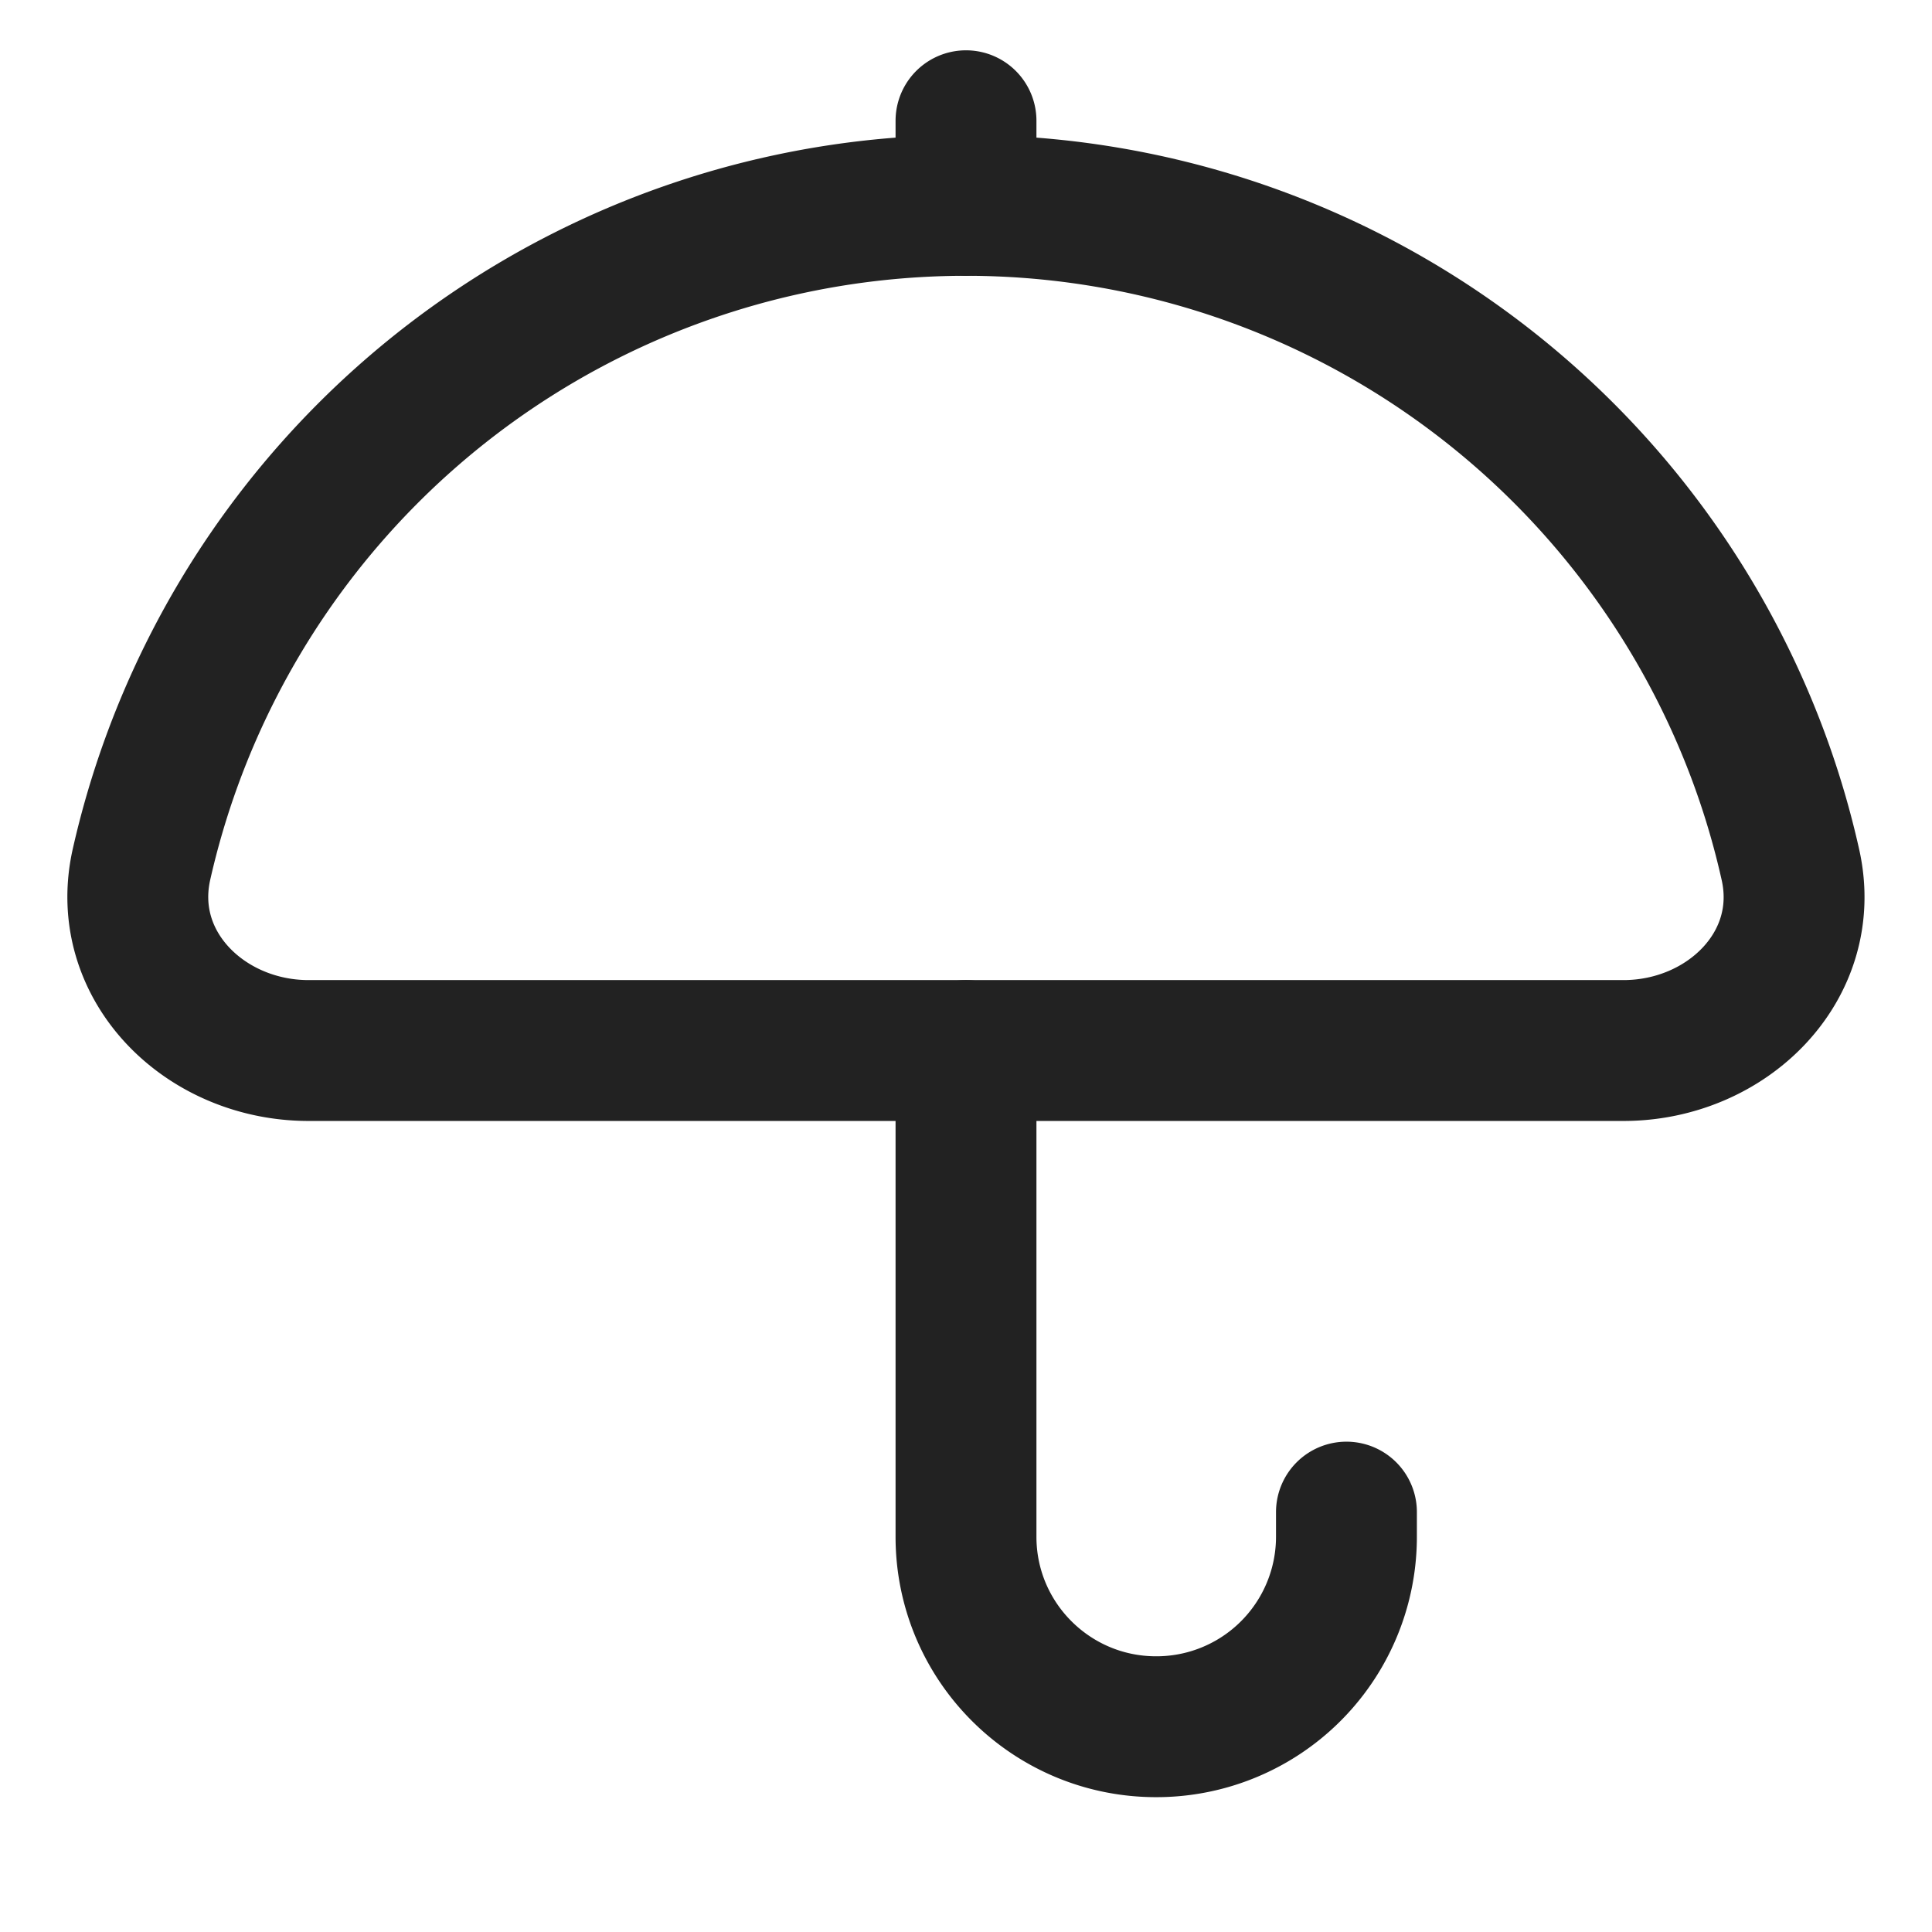
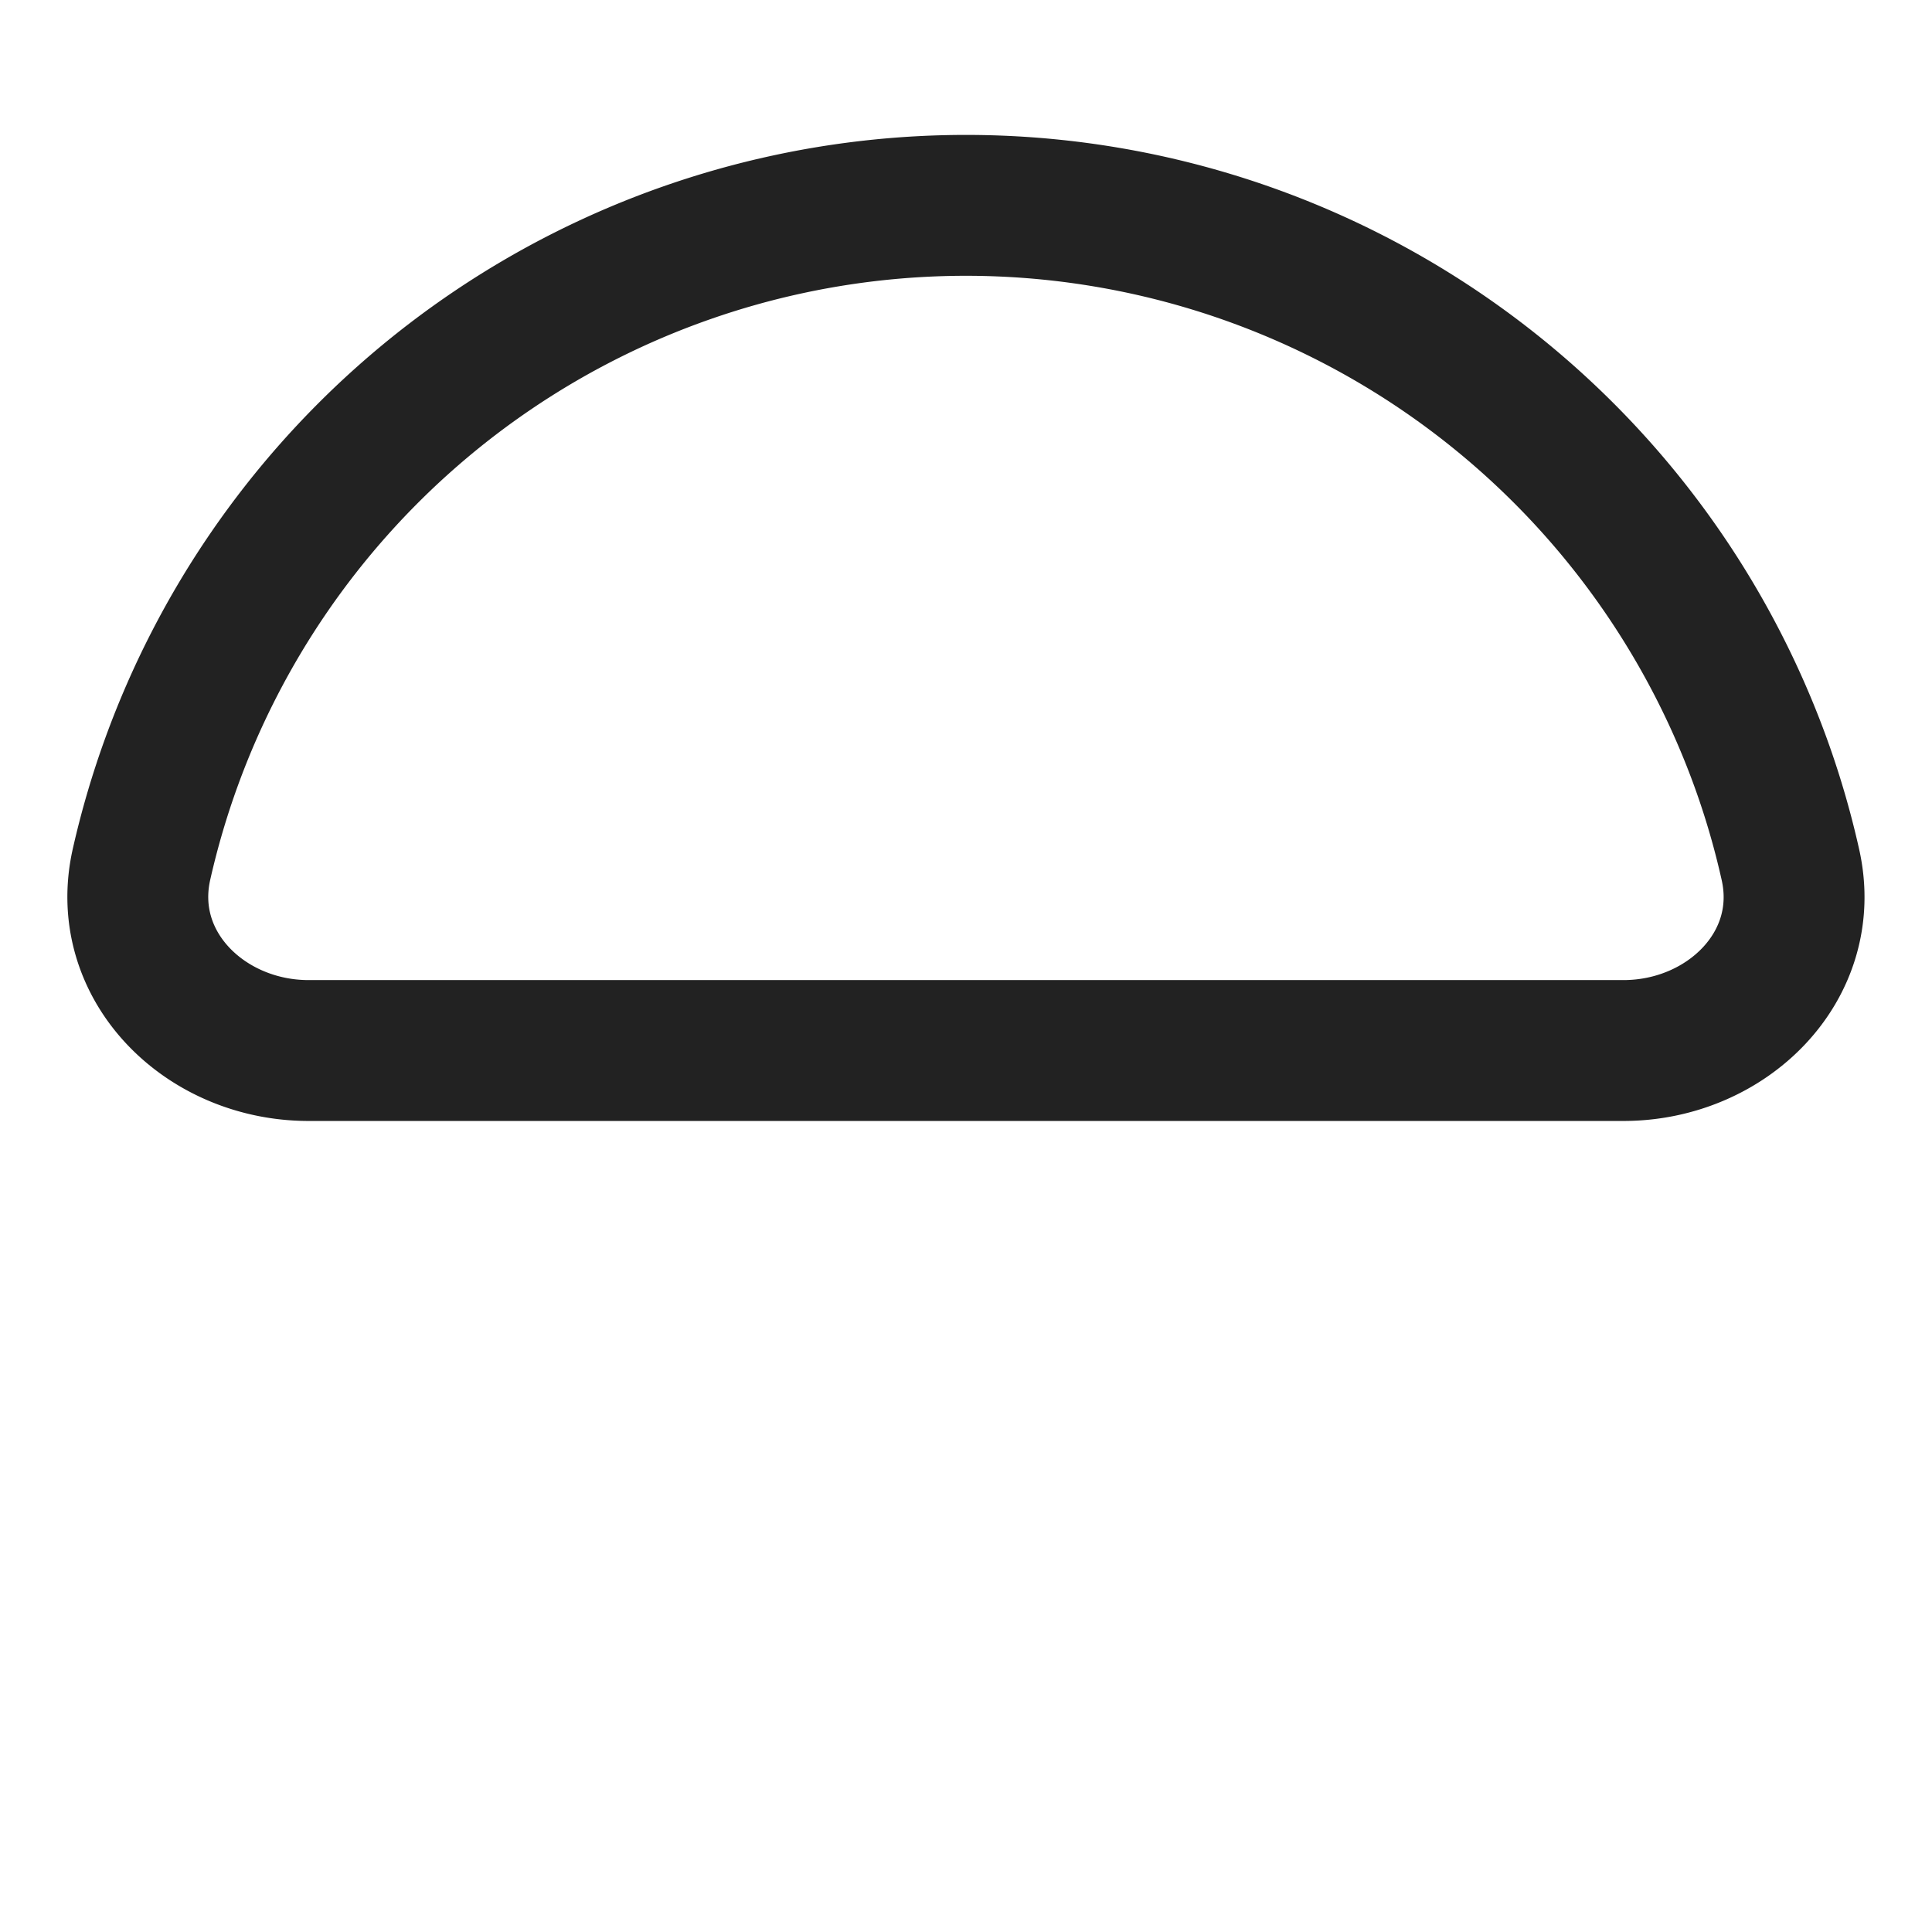
<svg xmlns="http://www.w3.org/2000/svg" width="12" height="12" fill="none">
  <g stroke="#222" stroke-width=".875">
-     <path d="M6 1.275V.75m0 5.775v3.02c0 .652.529 1.18 1.181 1.18v0a1.18 1.18 0 0 0 1.182-1.18v-.153" stroke-linecap="round" />
    <path d="M10.85 4.516c.115.277.205.562.27.852.143.629-.392 1.157-1.037 1.157H1.917c-.645 0-1.18-.528-1.038-1.157a5.25 5.25 0 0 1 9.971-.852z" />
  </g>
</svg>